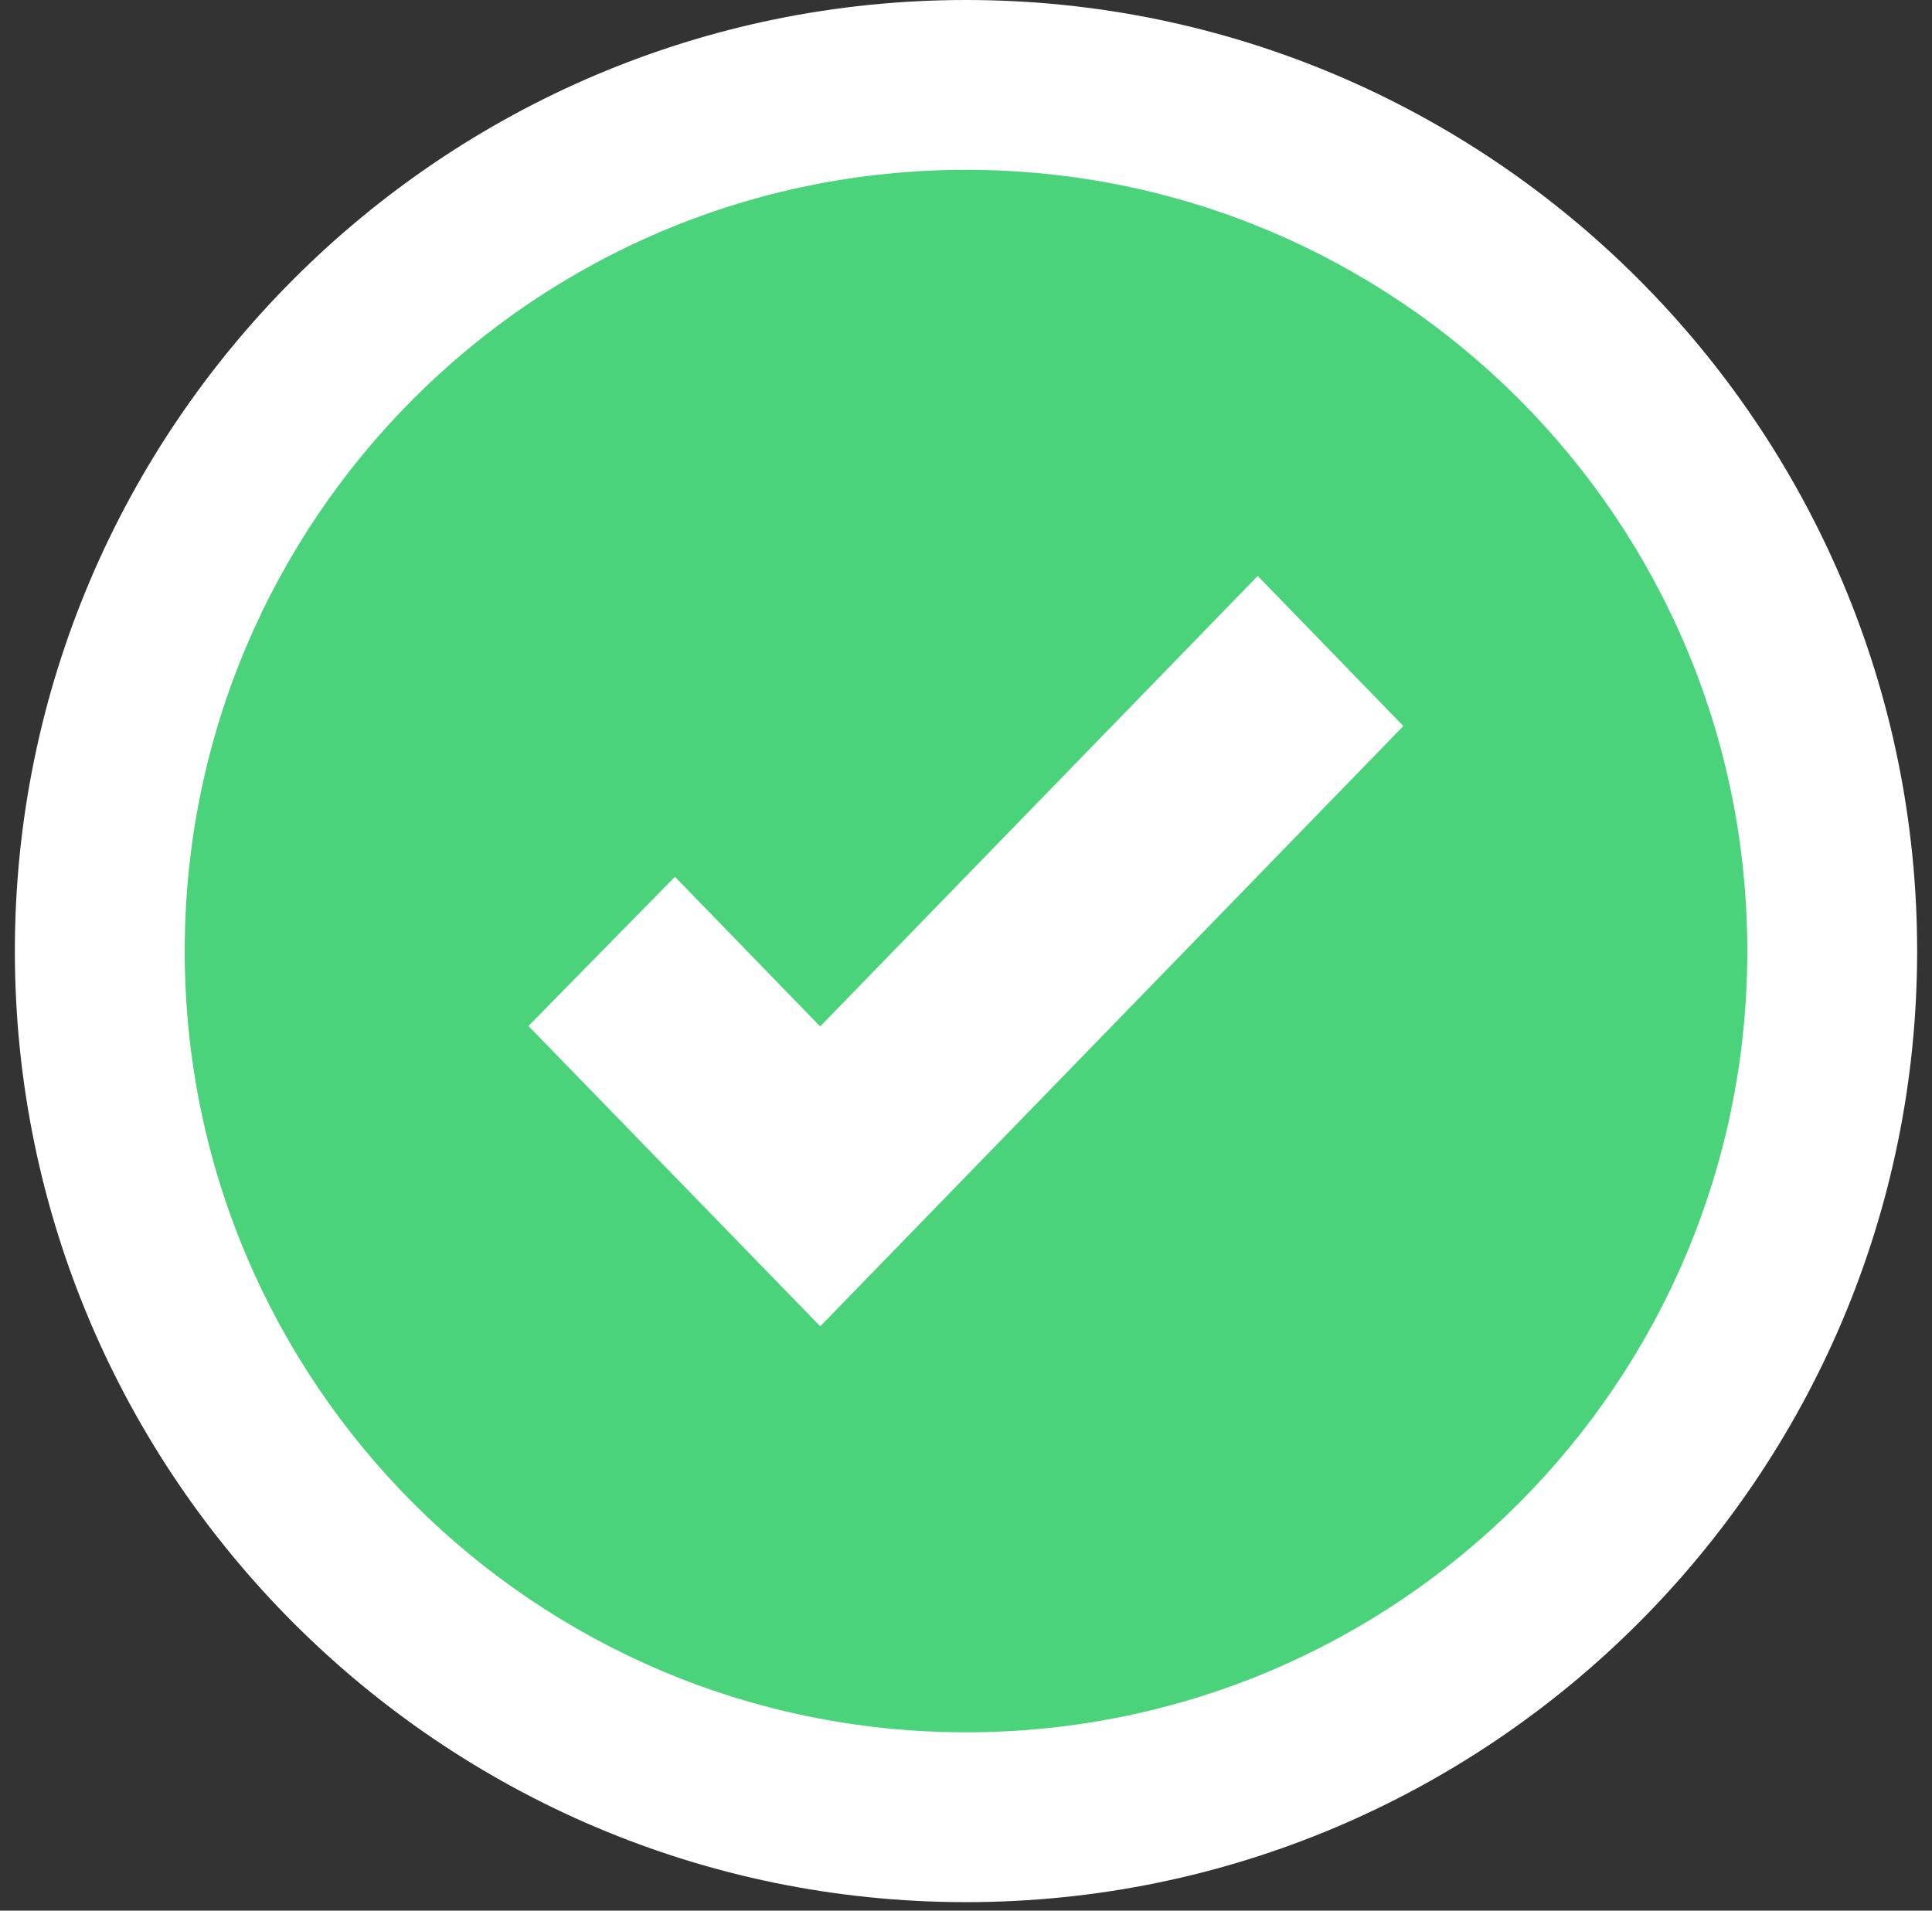
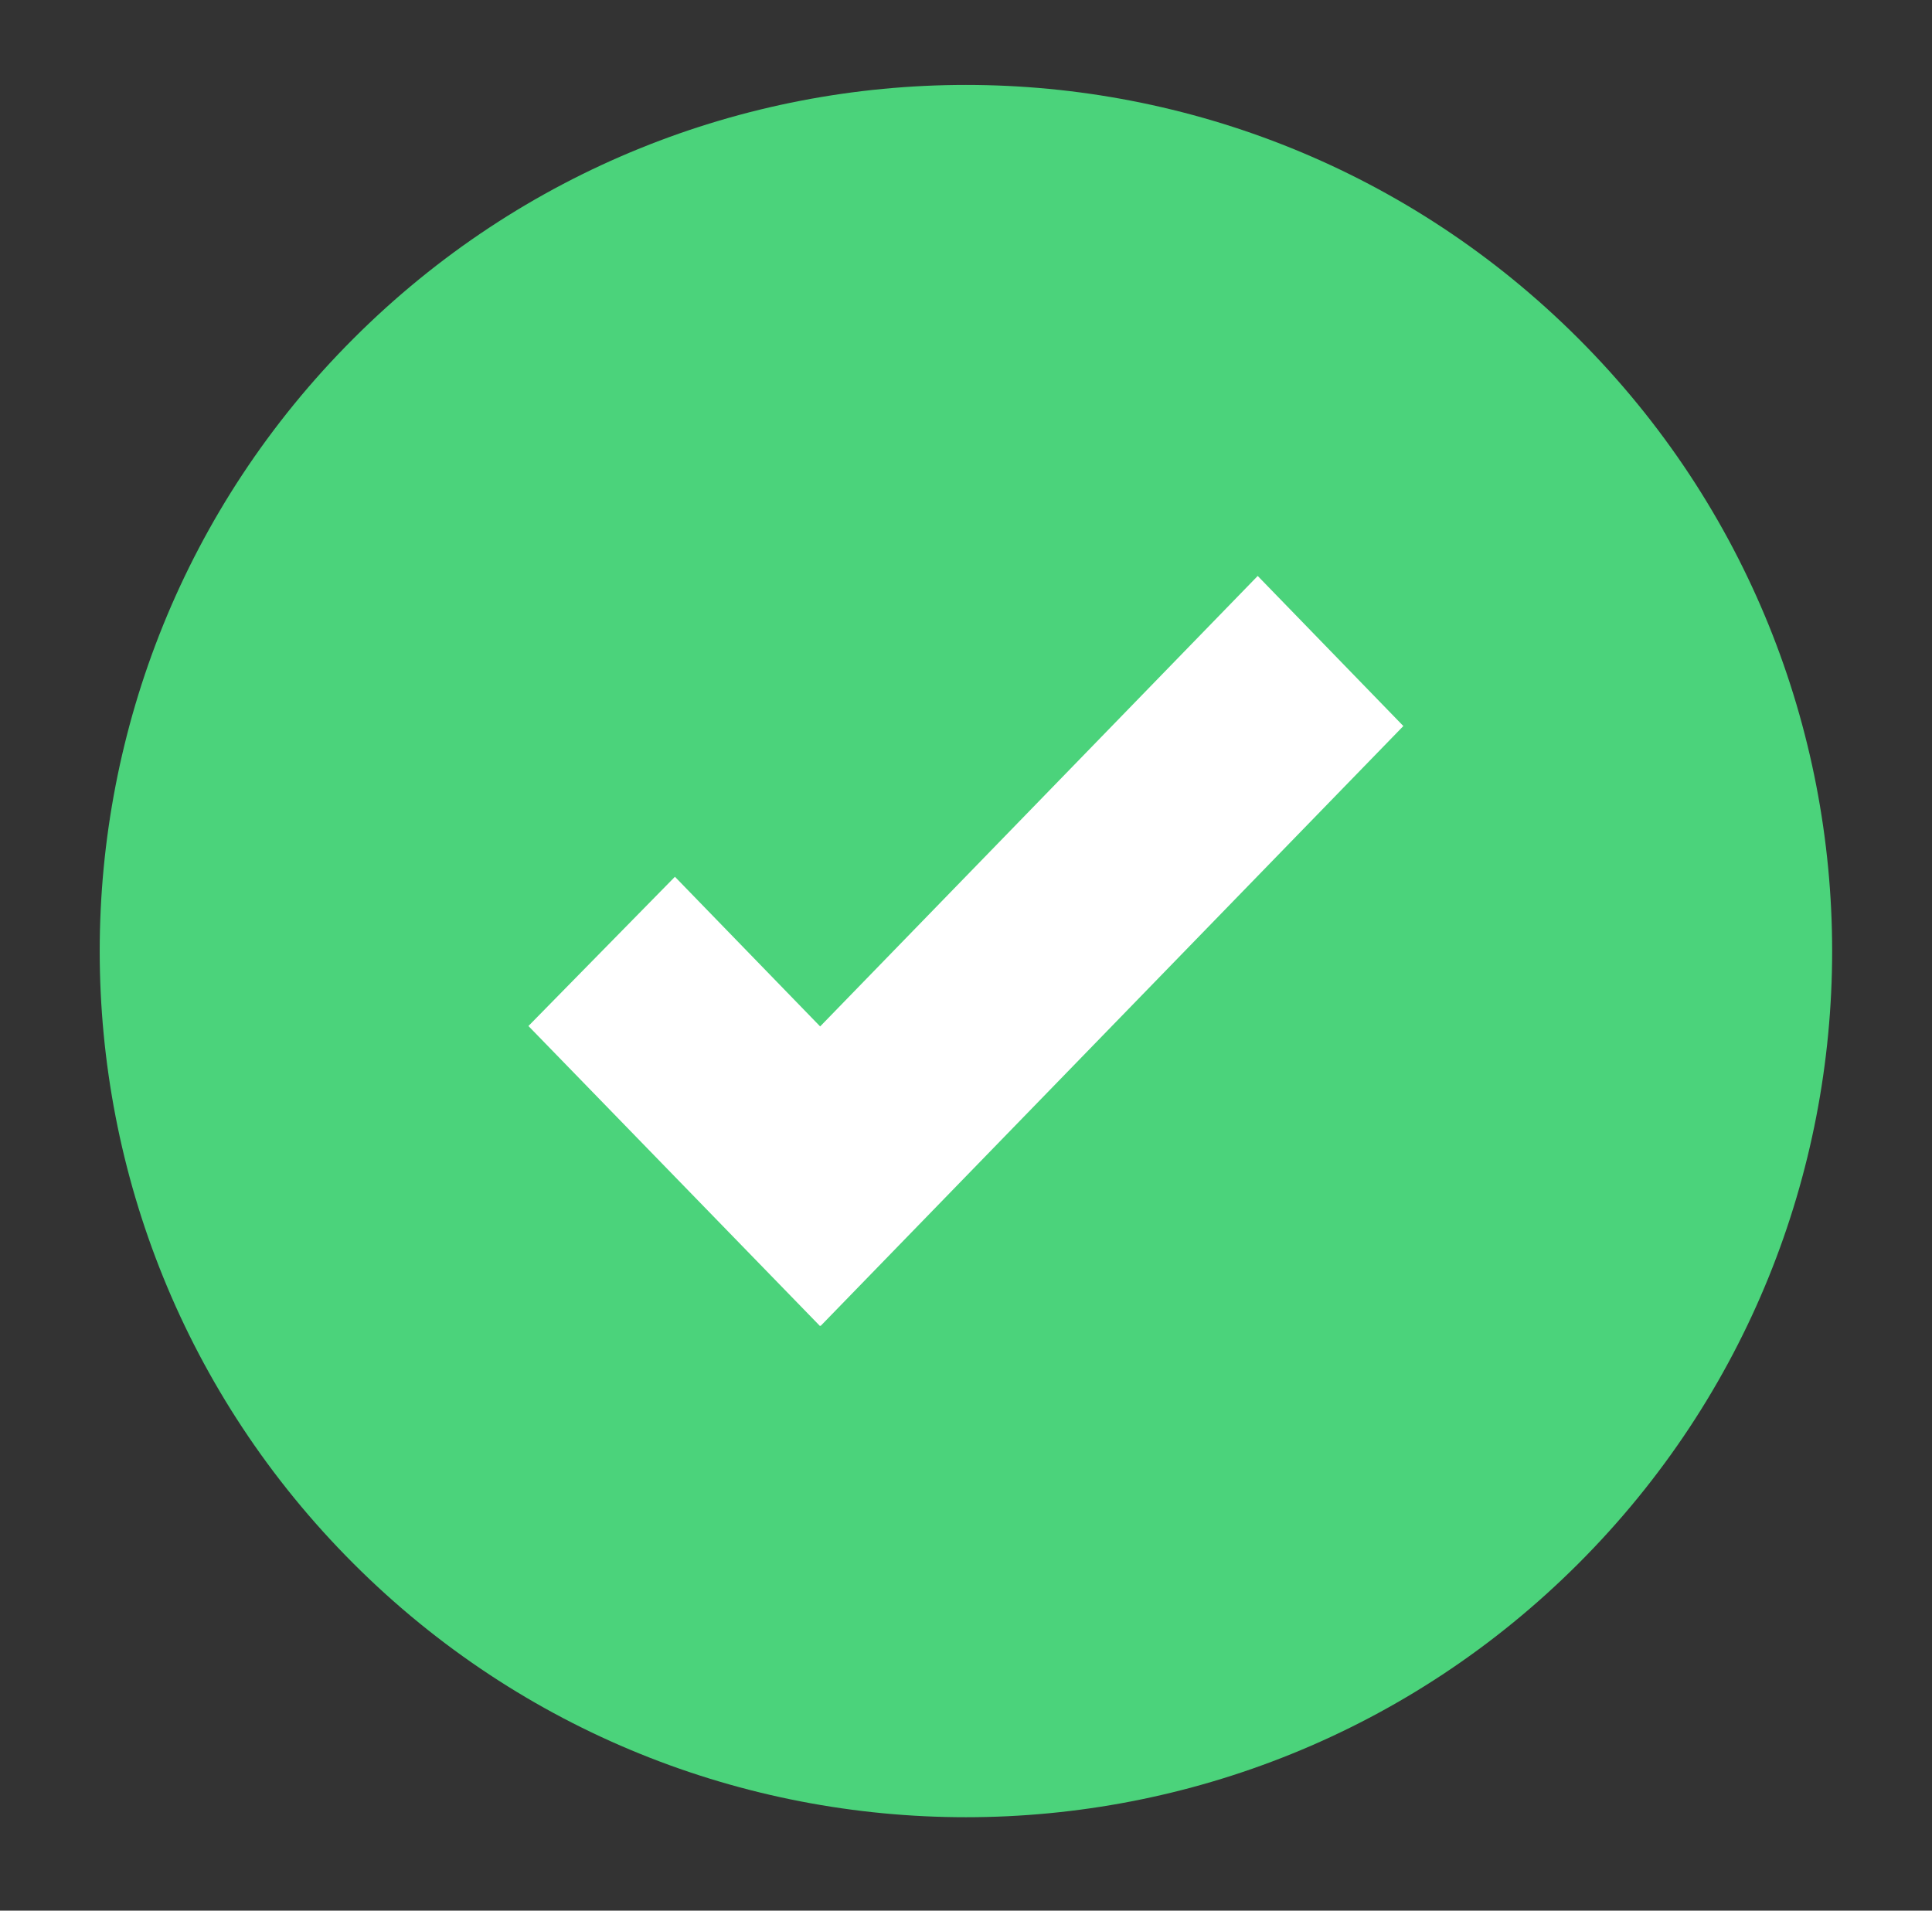
<svg xmlns="http://www.w3.org/2000/svg" width="91" height="90" viewBox="0 0 91 90" fill="none">
  <rect x="0" y="0" width="91" height="90" fill="#333333" stroke="none" />
  <g clip-path="url(#clip0_3122_46561)">
    <path d="M74.347 73.65C90.28 57.717 90.28 31.884 74.347 15.95C58.413 0.017 32.58 0.017 16.647 15.95C0.713 31.884 0.713 57.717 16.647 73.65C32.58 89.583 58.413 89.583 74.347 73.65Z" fill="#4BD37B" />
-     <path d="M45.5 8C65.82 8 82.3 24.47 82.3 44.8C82.3 65.13 65.83 81.6 45.5 81.6C25.17 81.6 8.7 65.12 8.7 44.8C8.7 24.48 25.17 8 45.5 8ZM45.5 0C20.8 0 0.7 20.1 0.7 44.8C0.7 69.5 20.8 89.6 45.5 89.6C70.2 89.6 90.3 69.5 90.3 44.8C90.3 20.1 70.2 0 45.5 0Z" fill="white" />
    <path d="M59.24 27.13L38.63 48.35L31.79 41.3L24.89 48.33L38.62 62.46L38.63 62.44L38.65 62.46L66.1 34.2L59.24 27.13Z" fill="white" />
  </g>
  <defs>
    <clipPath id="clip0_3122_46561">
      <rect width="89.6" height="89.6" fill="white" transform="translate(0.7)" />
    </clipPath>
  </defs>
</svg>